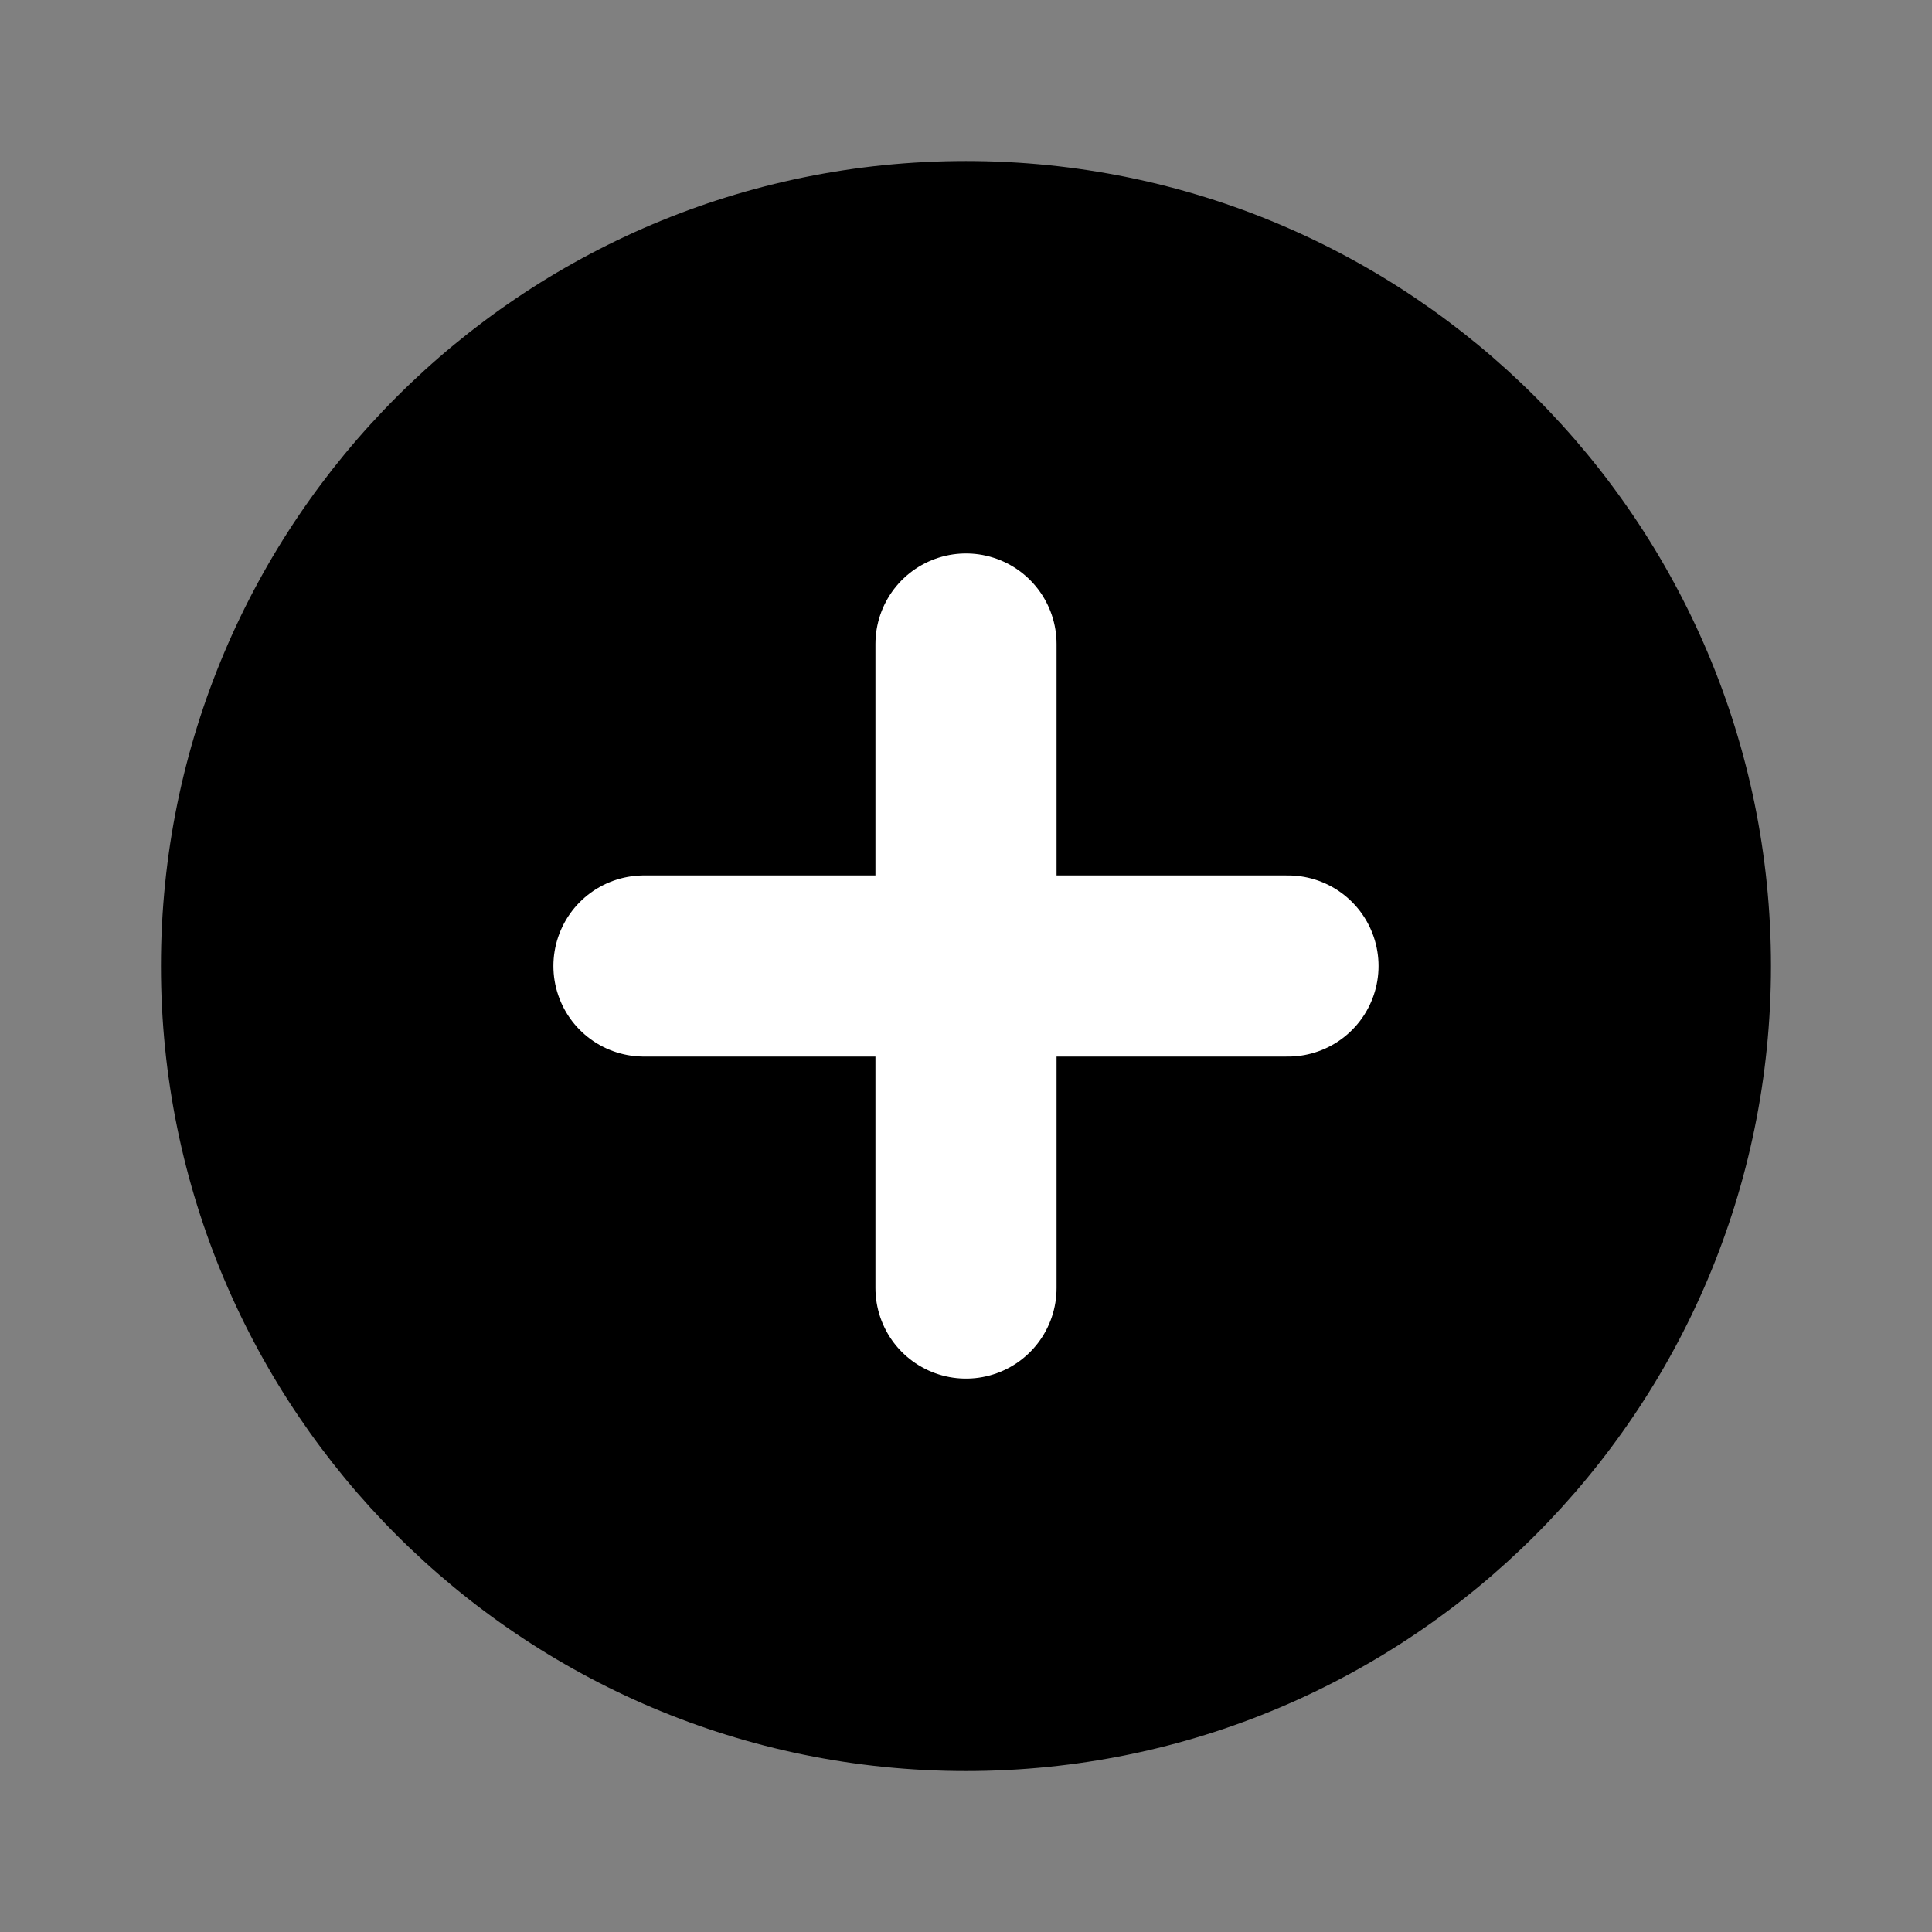
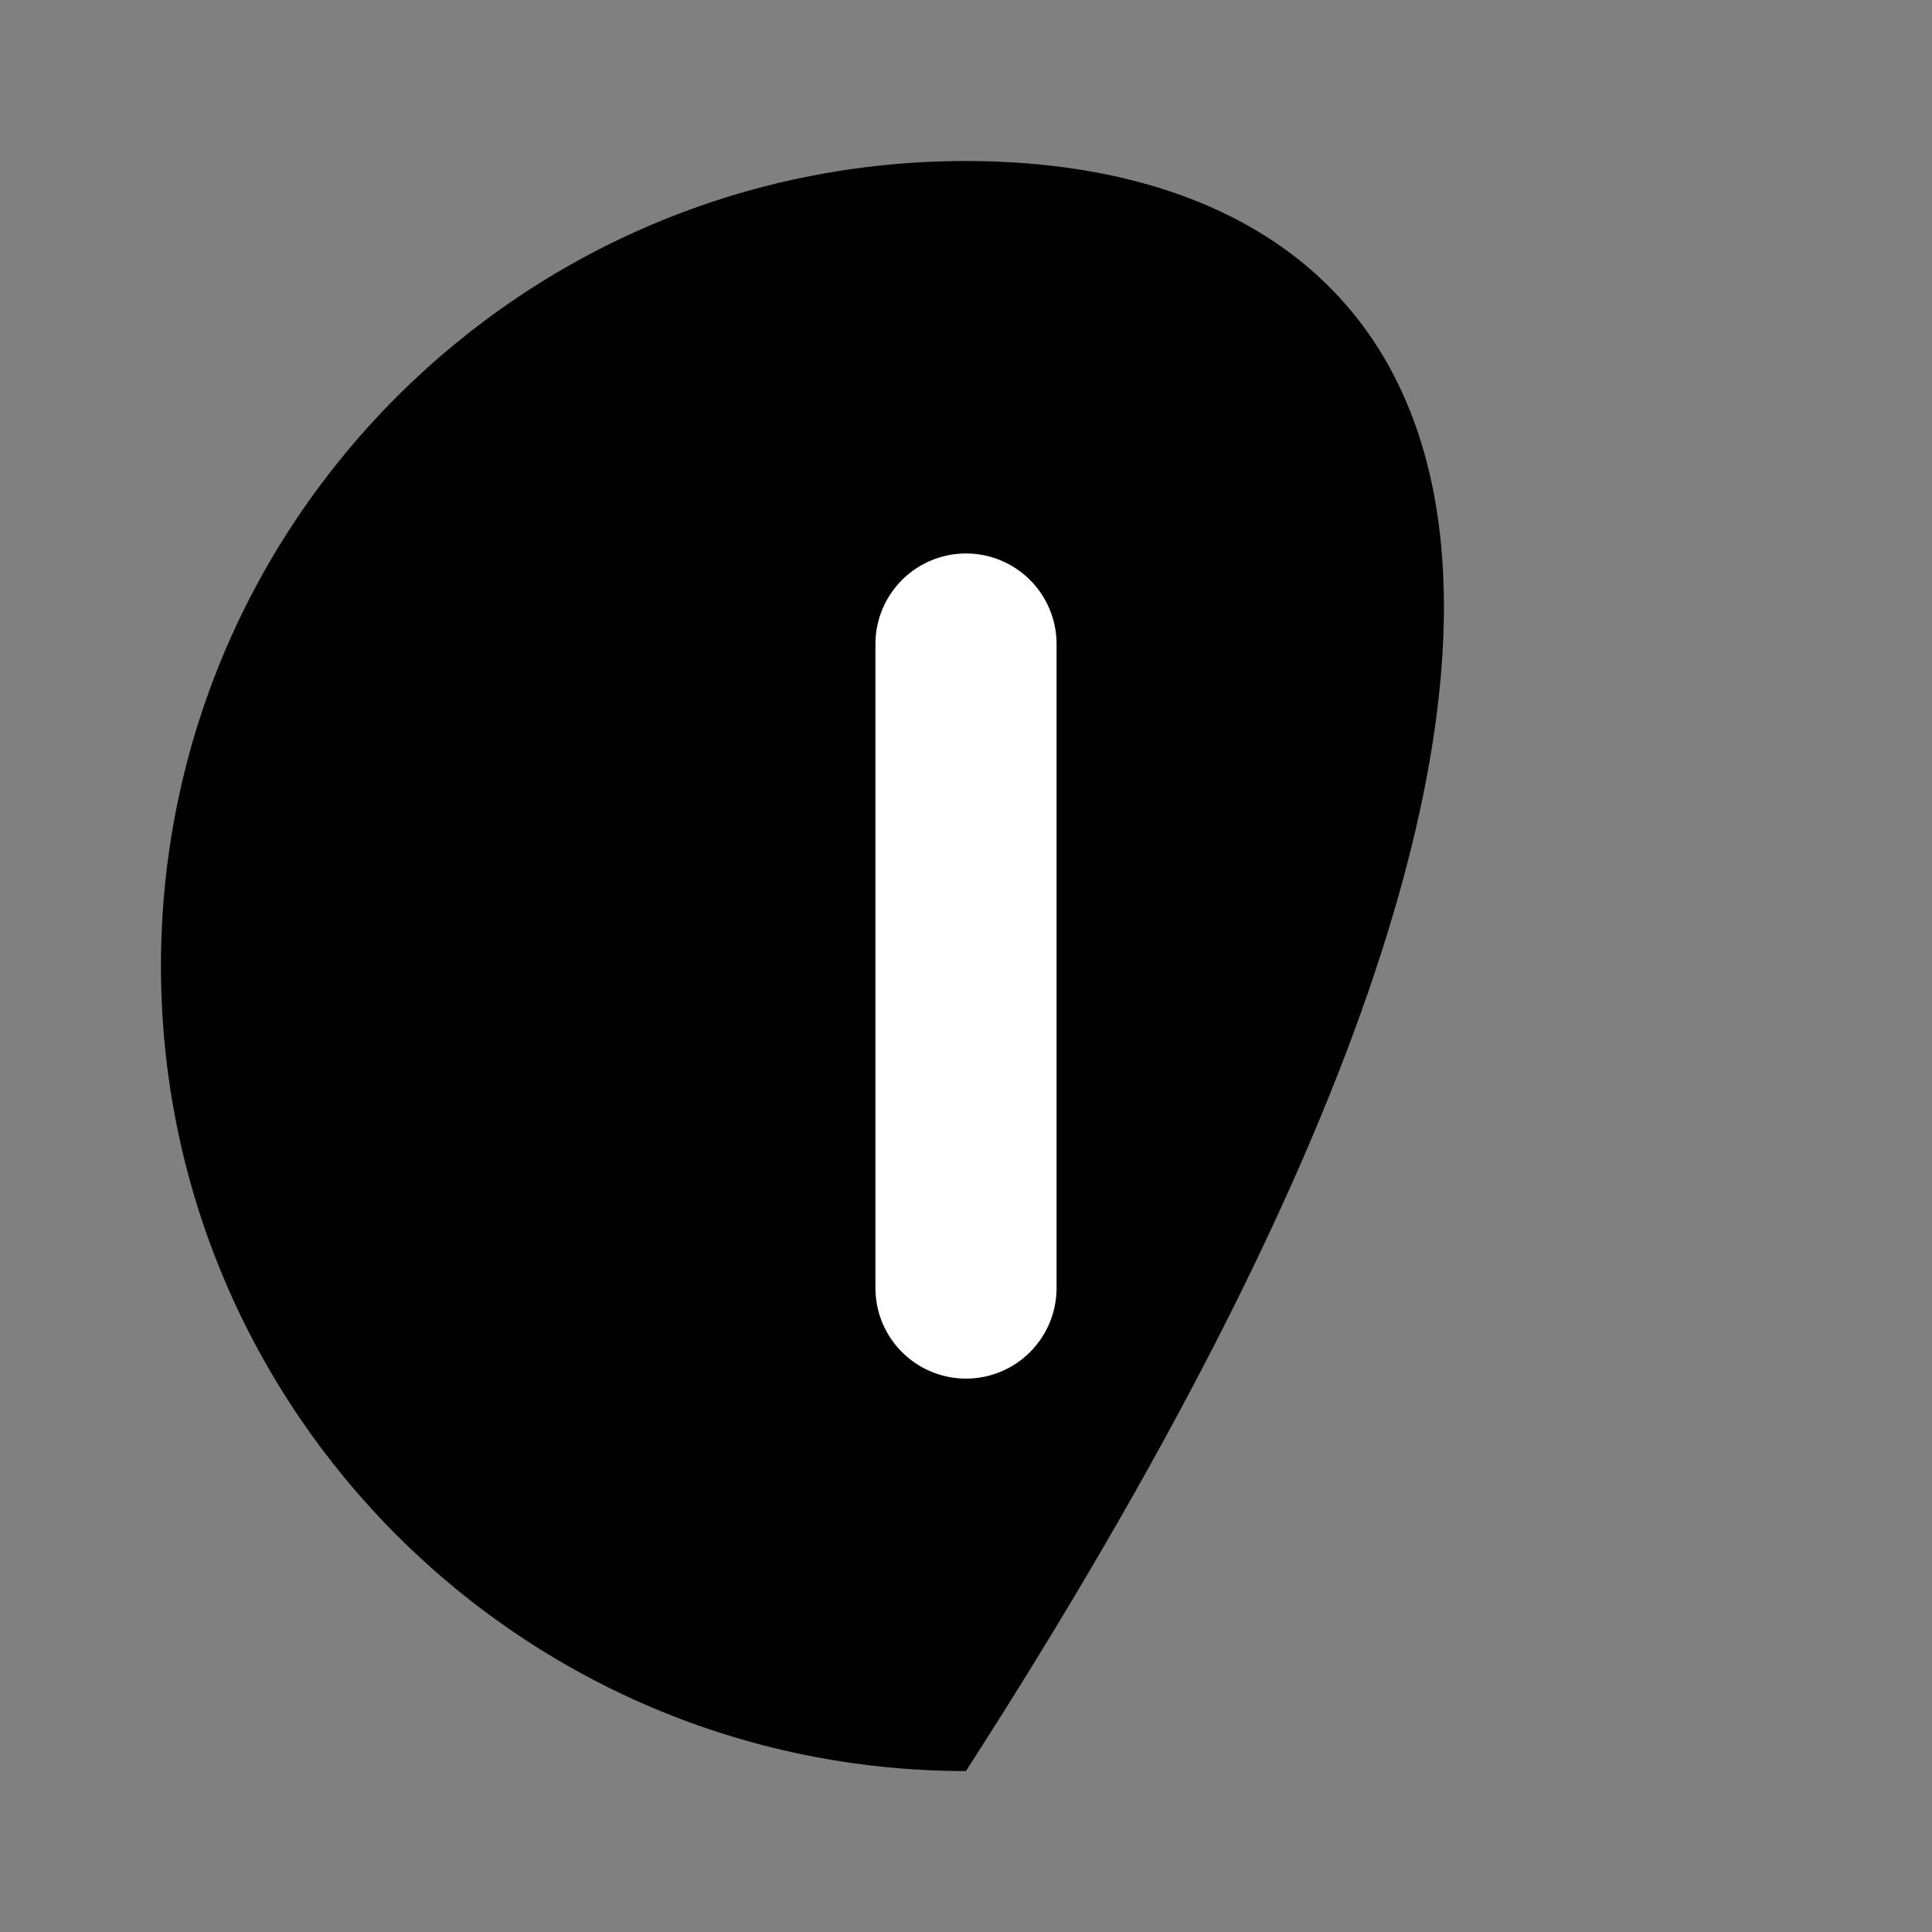
<svg xmlns="http://www.w3.org/2000/svg" width="32" height="32" viewBox="0 0 32 32" fill="none">
  <rect x="0" y="0" width="32" height="32" fill="#808080" stroke="none" />
-   <path d="M15.999 29.334C23.363 29.334 29.333 23.364 29.333 16C29.333 8.637 23.363 2.667 15.999 2.667C8.636 2.667 2.666 8.637 2.666 16C2.666 23.364 8.636 29.334 15.999 29.334Z" fill="#000000" />
+   <path d="M15.999 29.334C29.333 8.637 23.363 2.667 15.999 2.667C8.636 2.667 2.666 8.637 2.666 16C2.666 23.364 8.636 29.334 15.999 29.334Z" fill="#000000" />
  <path d="M16 10.667V21.334" stroke="white" stroke-width="3" stroke-linecap="round" stroke-linejoin="round" />
-   <path d="M10.666 16H21.333" stroke="white" stroke-width="3" stroke-linecap="round" stroke-linejoin="round" />
</svg>